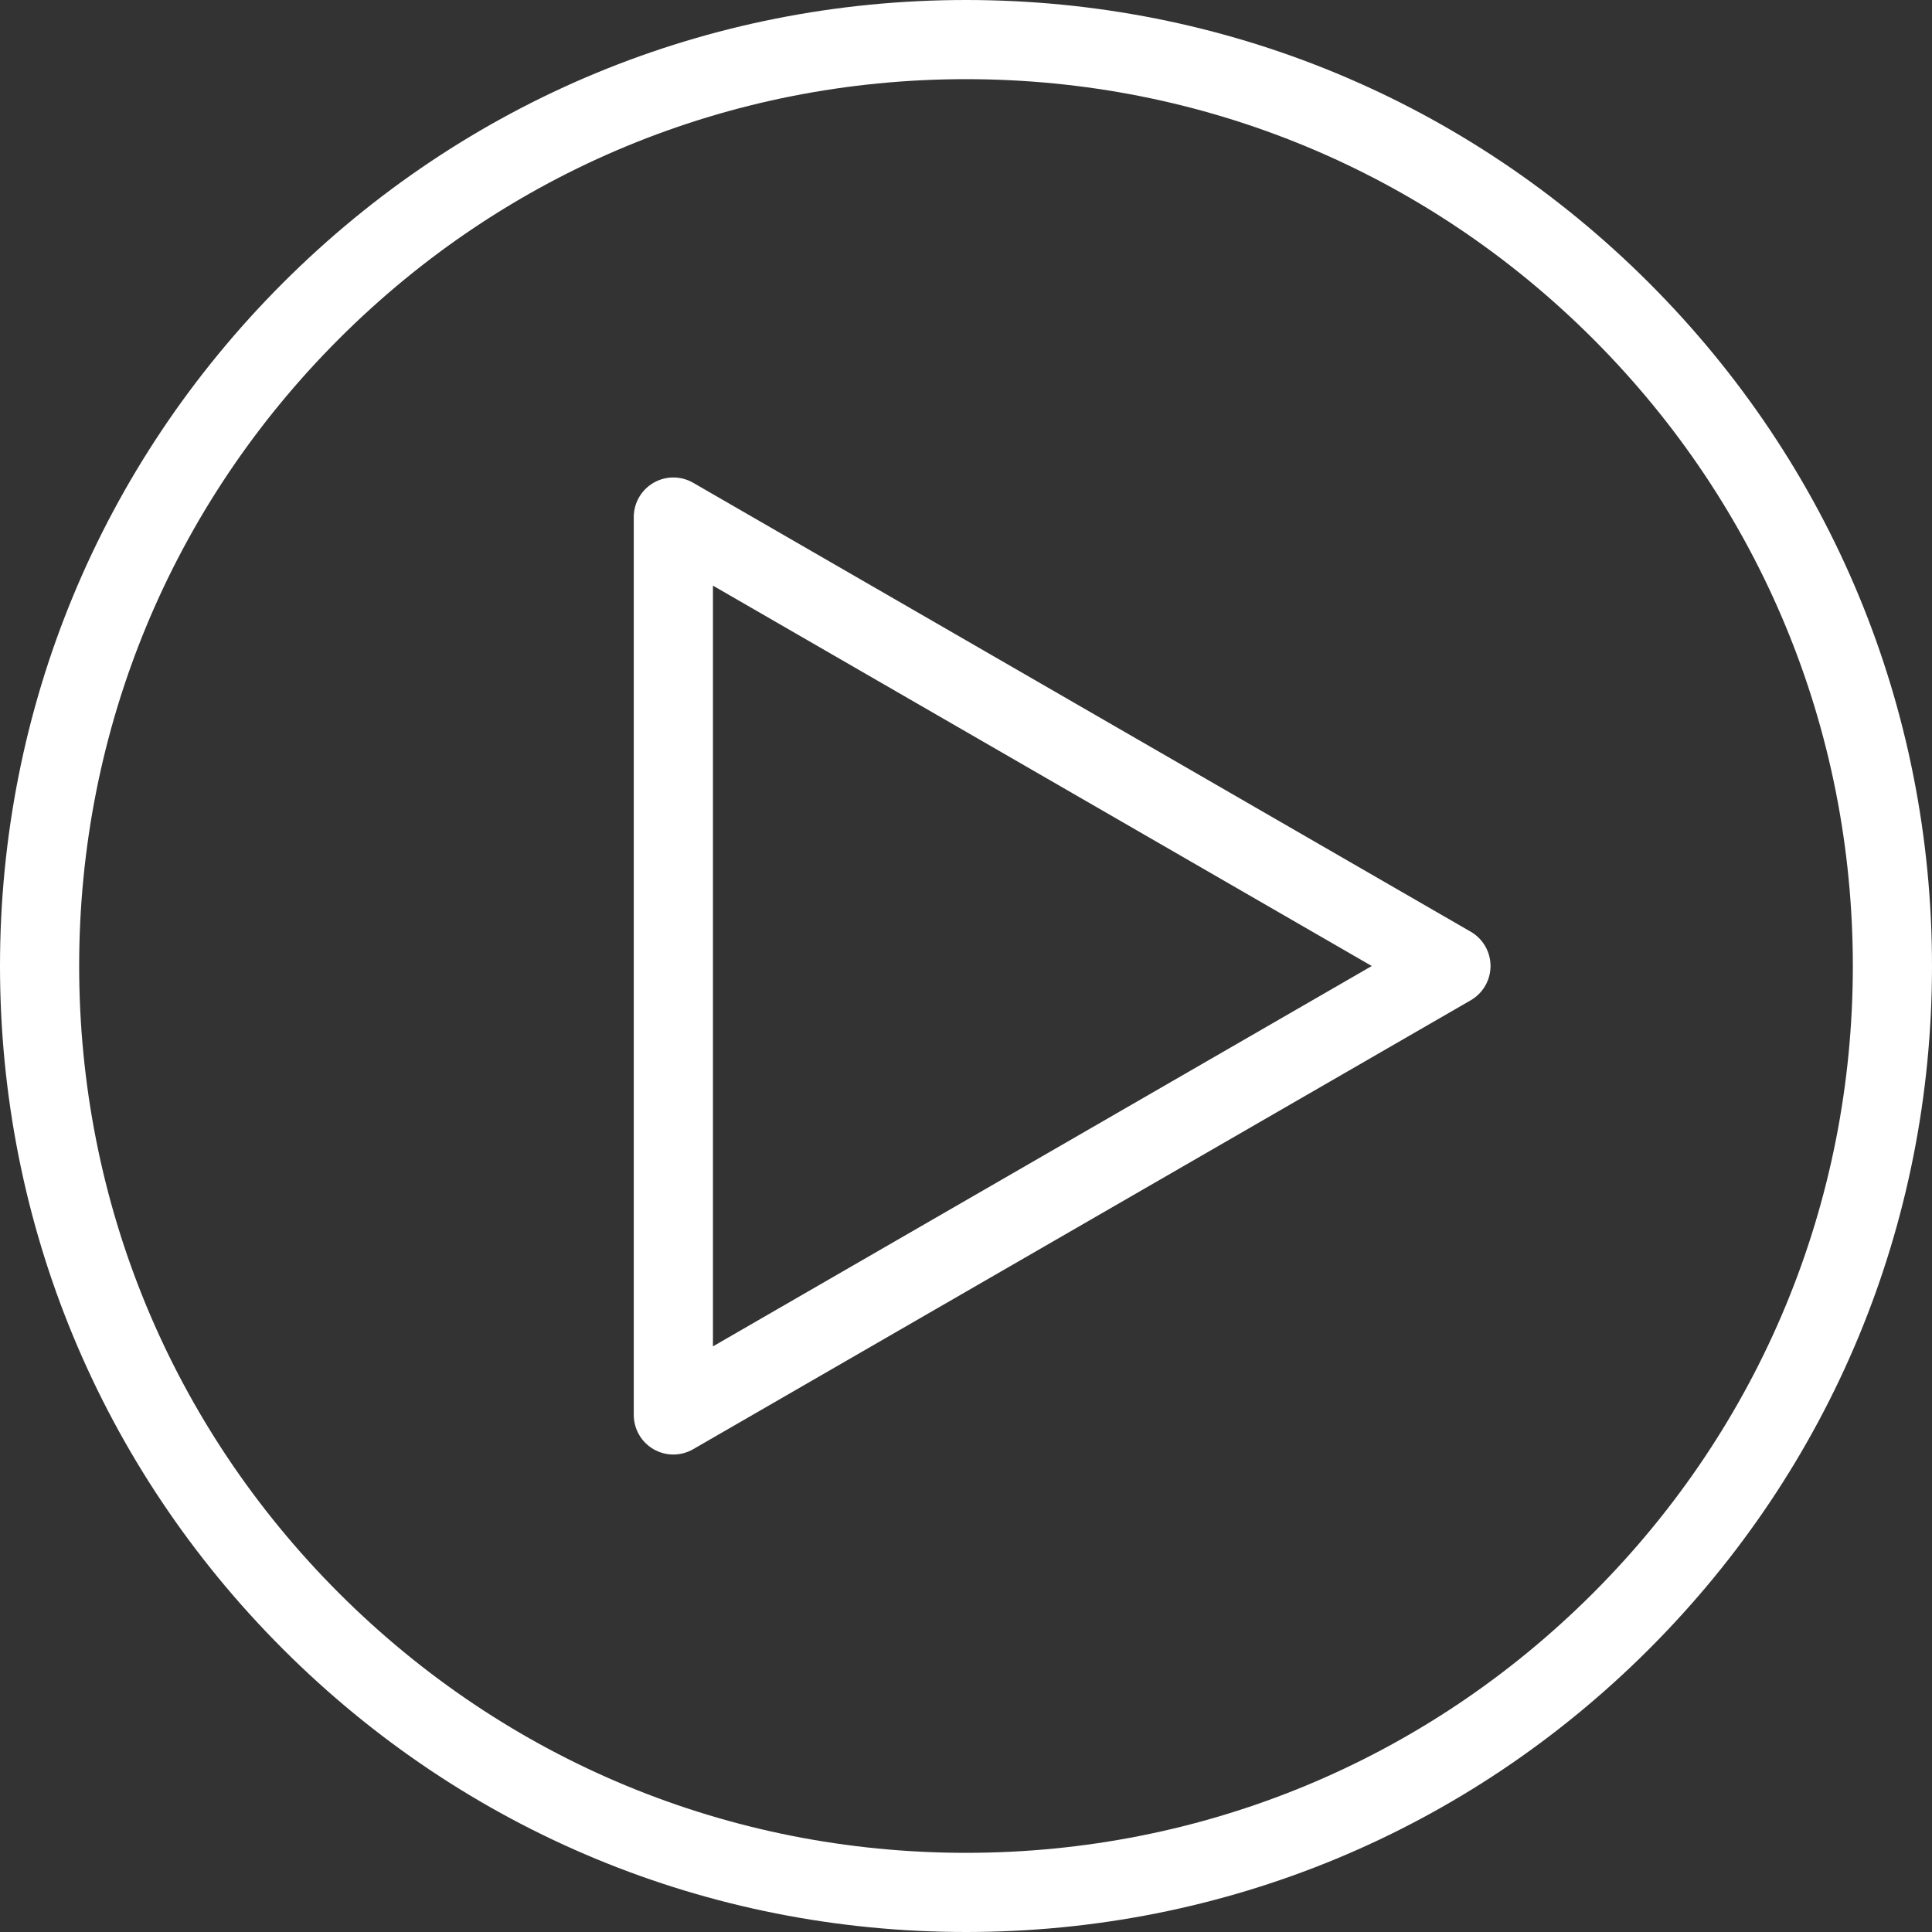
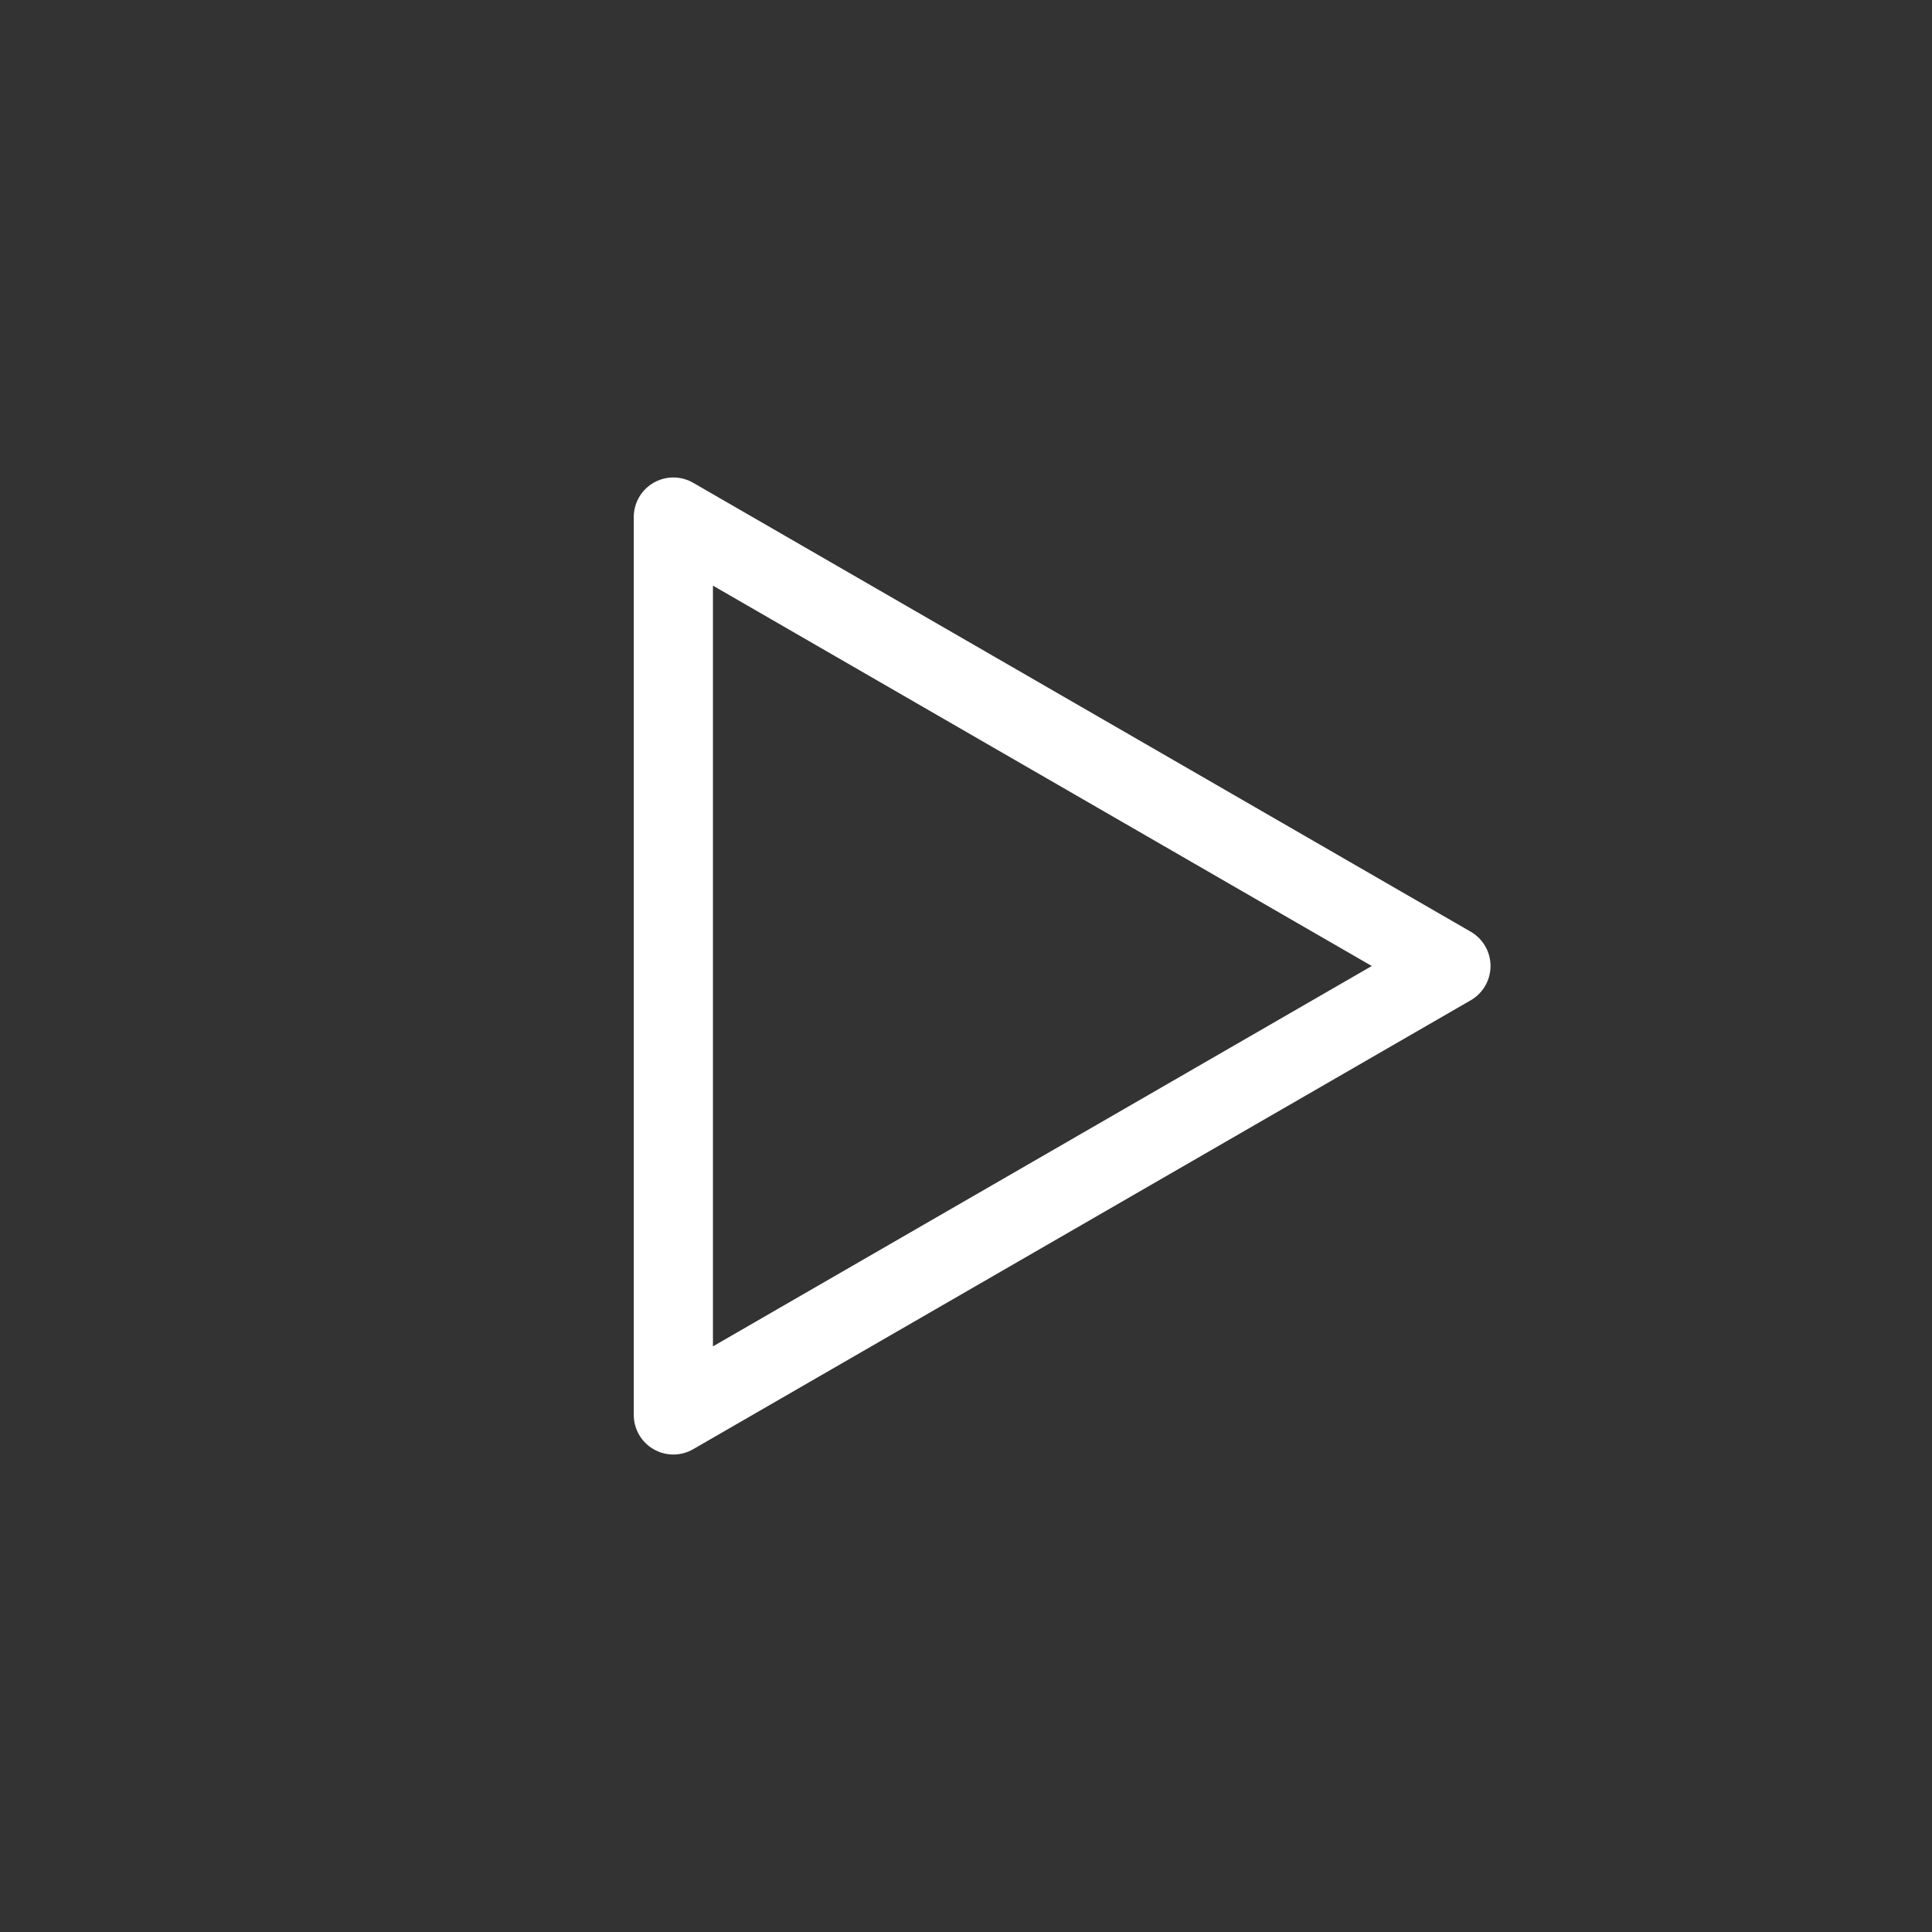
<svg xmlns="http://www.w3.org/2000/svg" version="1.1" id="Layer_1" x="0px" y="0px" width="200px" height="200px" viewBox="0 0 200 200" enable-background="new 0 0 200 200" xml:space="preserve">
  <rect x="0" y="0" width="200" height="200" fill="#333333" stroke="none" />
  <g>
    <path fill="#FFFFFF" d="M69.706,150.572c-0.708,0-1.417-0.184-2.049-0.55c-1.269-0.732-2.049-2.084-2.049-3.548v-92.95   c0-1.462,0.78-2.815,2.049-3.547c1.267-0.732,2.829-0.732,4.098,0l80.495,46.474c1.268,0.732,2.049,2.084,2.049,3.549   c0,1.463-0.781,2.815-2.049,3.548l-80.495,46.474C71.121,150.389,70.412,150.572,69.706,150.572L69.706,150.572z M73.804,60.625   v78.751l68.201-39.375L73.804,60.625z M73.804,60.625" />
-     <path fill="#FFFFFF" d="M100.001,200c-26.711,0-51.824-10.402-70.712-29.29C10.403,151.824,0,126.711,0,99.999   c0-26.711,10.403-51.822,29.289-70.71C48.177,10.403,73.29,0,100.001,0c26.71,0,51.822,10.403,70.71,29.289   C189.6,48.177,200,73.29,200,100.001c0,26.71-10.4,51.823-29.289,70.711C151.823,189.598,126.711,200,100.001,200L100.001,200z    M100.001,8.195c-24.523,0-47.576,9.551-64.916,26.89c-17.339,17.34-26.89,40.394-26.89,64.916c0,24.521,9.551,47.575,26.89,64.914   c17.34,17.34,40.393,26.89,64.916,26.89c24.521,0,47.575-9.55,64.916-26.89c17.337-17.339,26.888-40.394,26.888-64.914   c0-24.522-9.551-47.576-26.888-64.916C147.576,17.746,124.521,8.195,100.001,8.195L100.001,8.195z M100.001,8.195" />
  </g>
</svg>